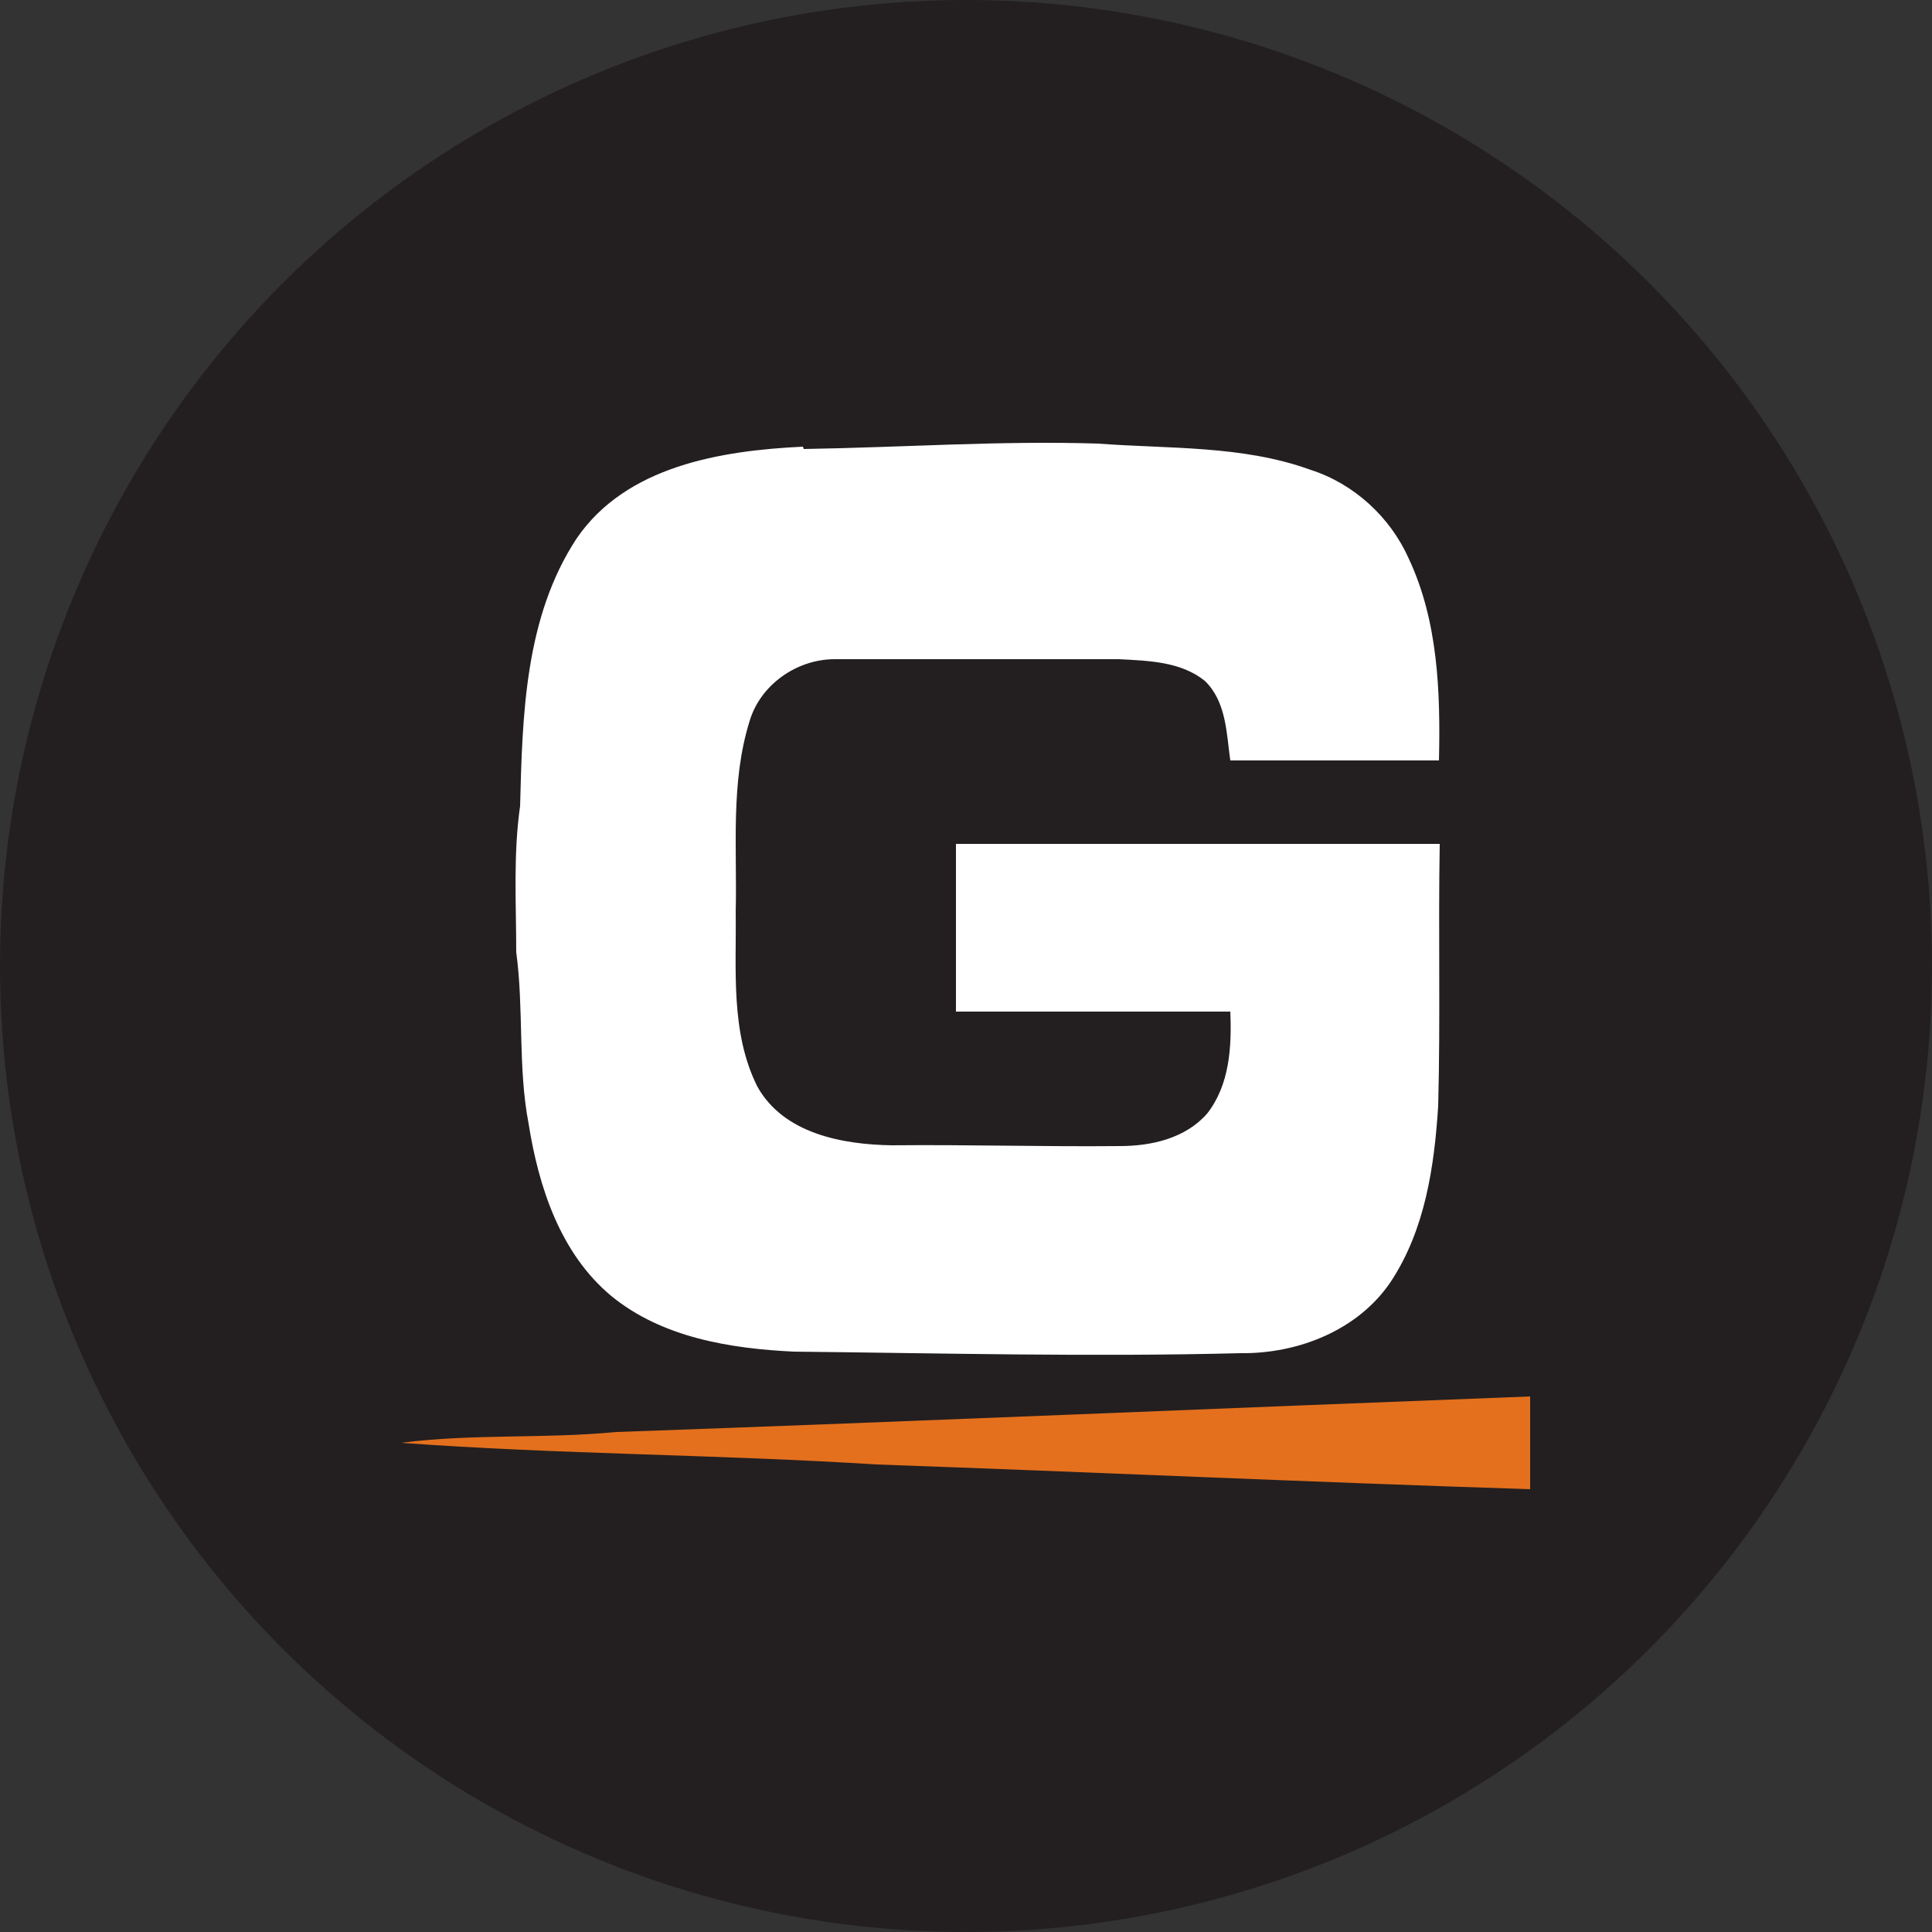
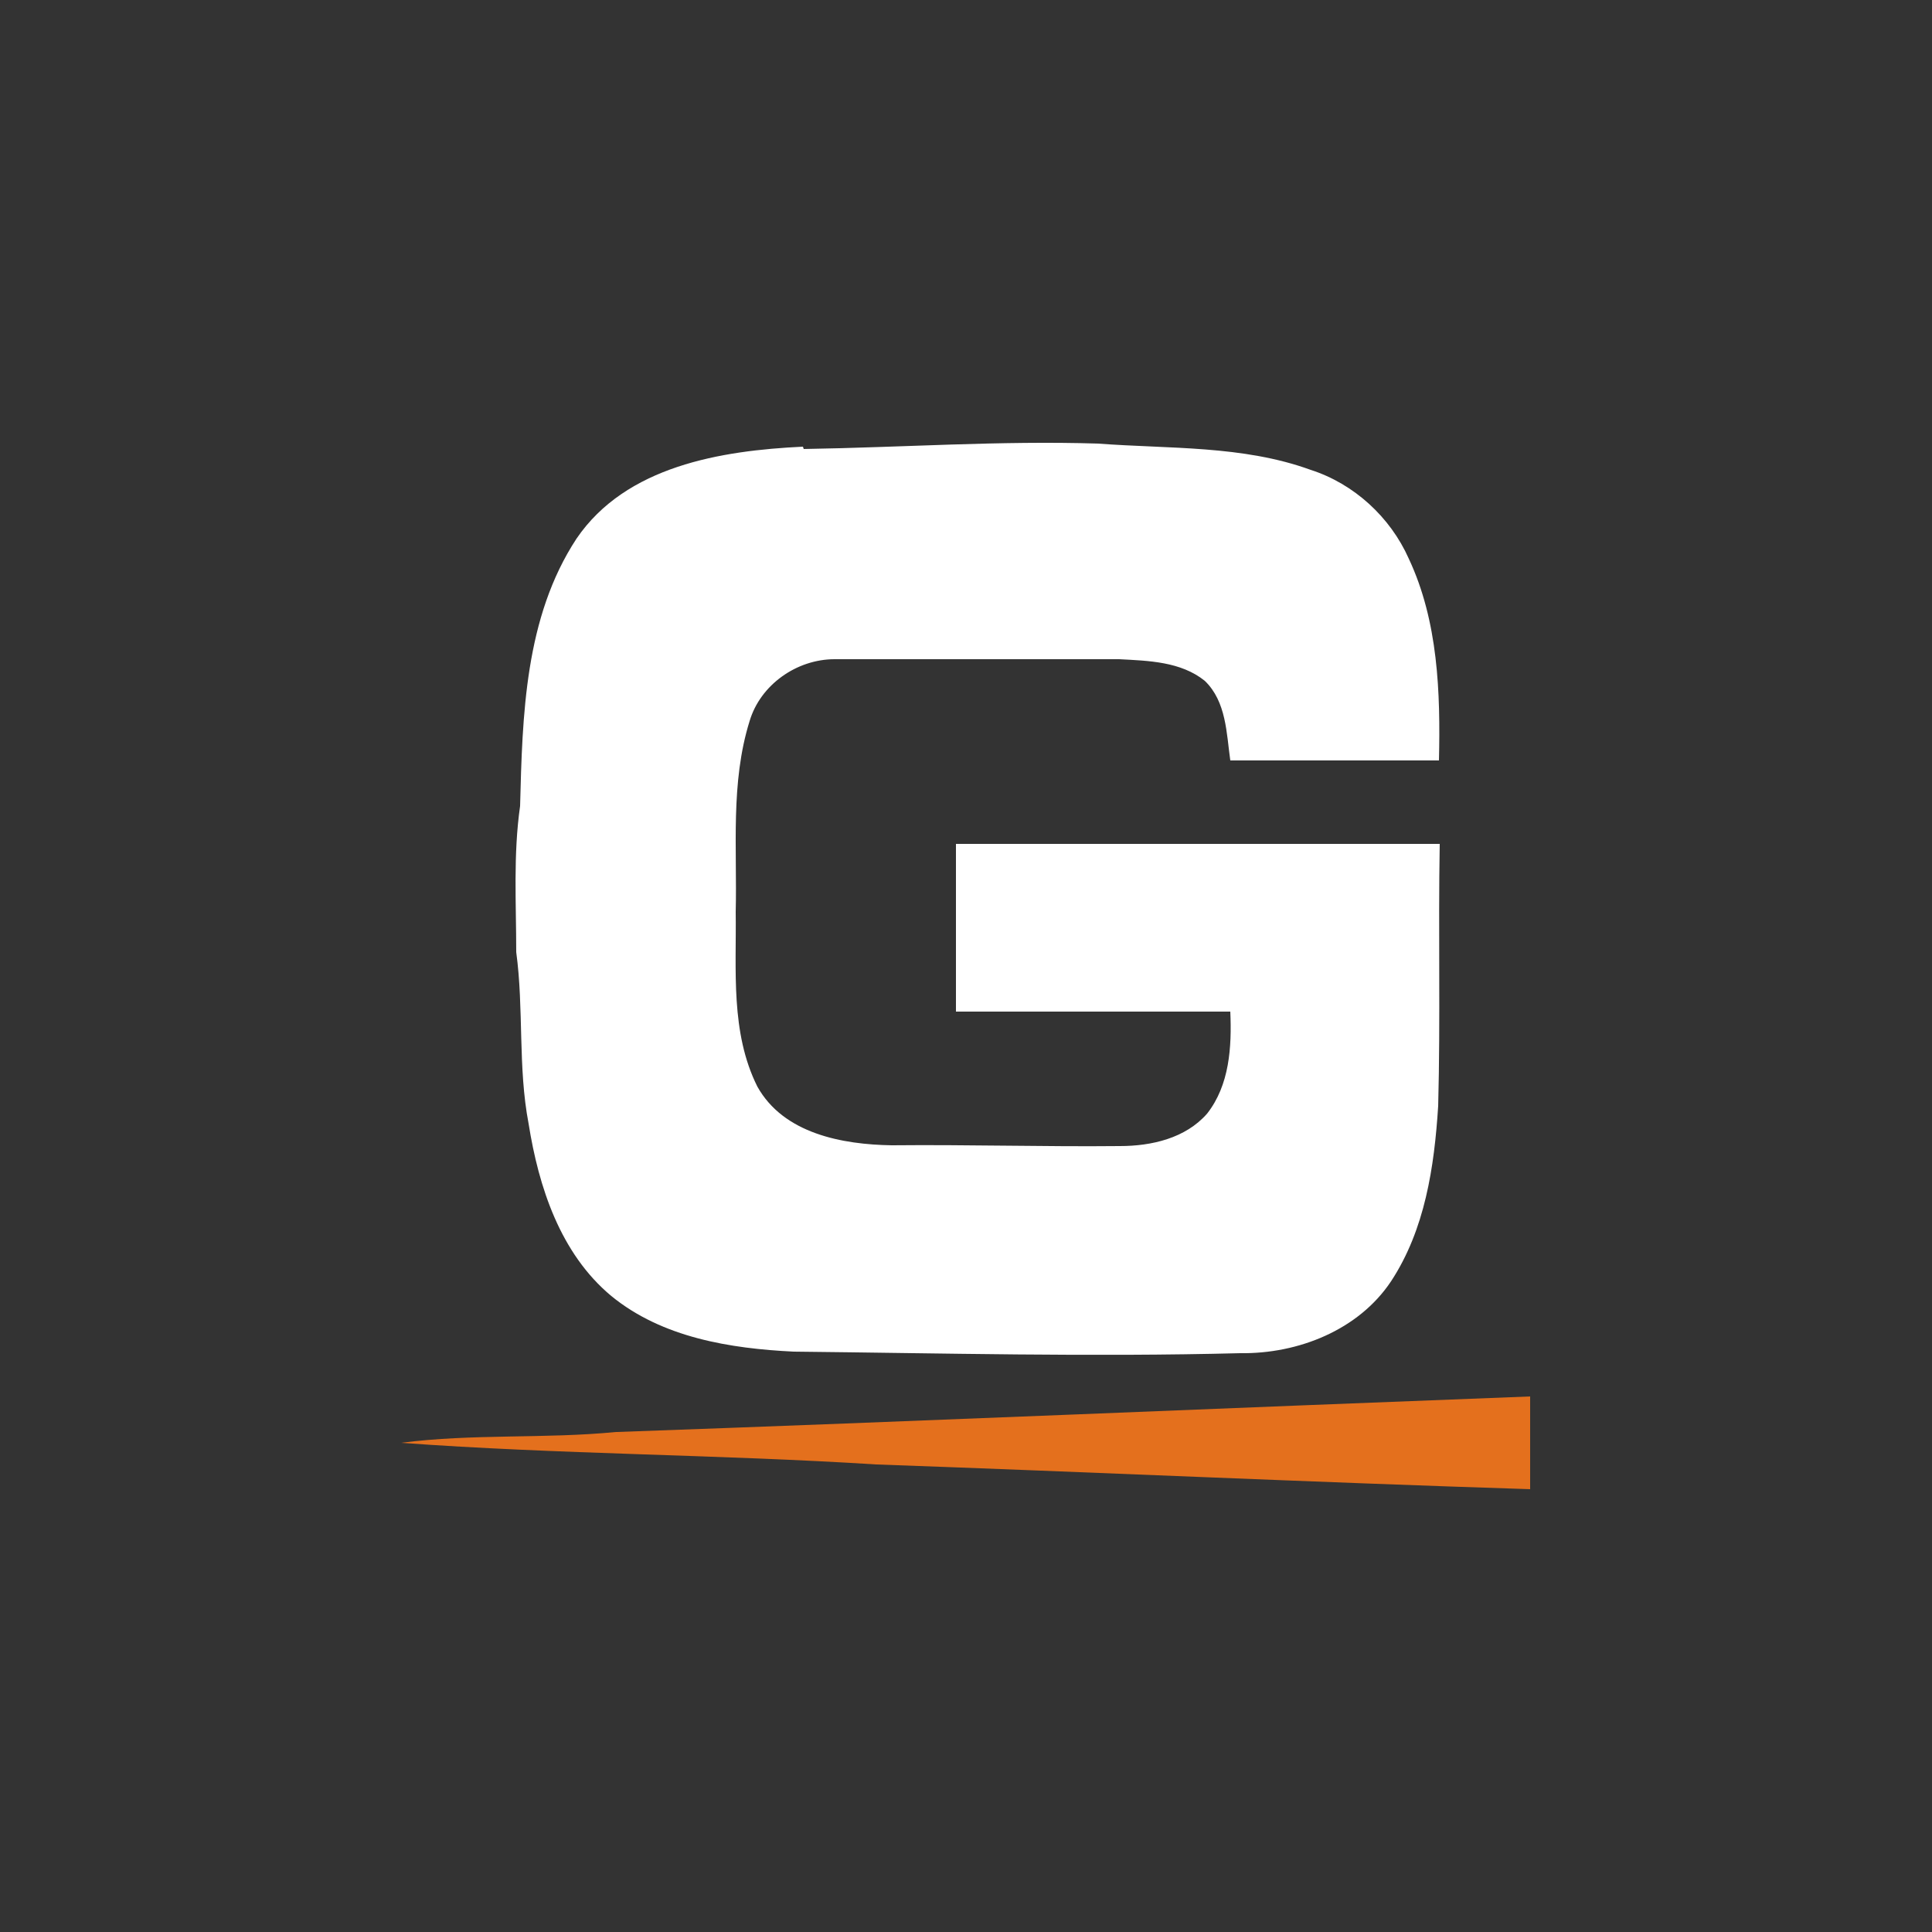
<svg xmlns="http://www.w3.org/2000/svg" version="1.1" viewBox="0 0 250 250">
  <rect x="0" y="0" width="250" height="250" fill="#333333" stroke="none" />
  <defs>
    <style>
      .cls-1 {
        fill: #fff;
      }

      .cls-2 {
        fill: #e4701d;
      }

      .cls-3 {
        fill: #231f20;
      }
    </style>
  </defs>
  <g>
    <g id="Layer_1">
-       <circle class="cls-3" cx="125" cy="125" r="125" />
      <g>
        <g id="_x23_231f20ff">
          <path id="Layer" class="cls-1" d="M104,58.1c12.7-.2,25.4-1.1,38.1-.7,9.2.7,18.7.2,27.5,3.4,5.6,1.8,10.3,6.1,12.7,11.5,3.8,8.1,4.1,17.3,3.9,26.1-9,0-18,0-27,0-.5-3.5-.5-7.6-3.3-10.3-3.1-2.5-7.3-2.6-11.1-2.8-12.3,0-24.6,0-36.8,0-4.9,0-9.6,3.3-11,8-2.5,8-1.6,16.5-1.8,24.7.1,7.5-.7,15.6,2.8,22.6,3.4,6.1,11,7.5,17.4,7.6,9.9-.1,19.7.2,29.5.1,4.1,0,8.5-1,11.3-4.2,2.9-3.7,3.2-8.6,3-13.2-11.8,0-23.7,0-35.5,0,0-7.2,0-14.4,0-21.7,20.9,0,41.8,0,62.6,0-.2,11.3.1,22.6-.2,33.9-.5,7.9-1.7,16-6.1,22.7-4.2,6.3-12,9.4-19.5,9.3-19.3.5-38.5,0-57.8-.2-8.2-.4-17-1.8-23.6-7.2-6.6-5.5-9.4-14.1-10.7-22.3-1.4-7.3-.6-14.8-1.6-22.2,0-6.3-.4-12.6.5-18.9.3-11.7.6-24.4,7.3-34.6,6.4-9.4,18.7-11.4,29.3-11.9h0Z" />
        </g>
        <g id="_x23_e4701dff">
-           <path id="Layer-2" data-name="Layer" class="cls-2" d="M79.8,185.3c39.4-1.4,78.8-3.1,118.2-4.6,0,4,0,8,0,12-28.2-.9-56.4-2.2-84.6-3.2-20.5-1.3-41-1.3-61.5-2.8,9.2-1.2,18.6-.5,27.8-1.4h0Z" />
+           <path id="Layer-2" data-name="Layer" class="cls-2" d="M79.8,185.3c39.4-1.4,78.8-3.1,118.2-4.6,0,4,0,8,0,12-28.2-.9-56.4-2.2-84.6-3.2-20.5-1.3-41-1.3-61.5-2.8,9.2-1.2,18.6-.5,27.8-1.4h0" />
        </g>
      </g>
    </g>
  </g>
</svg>